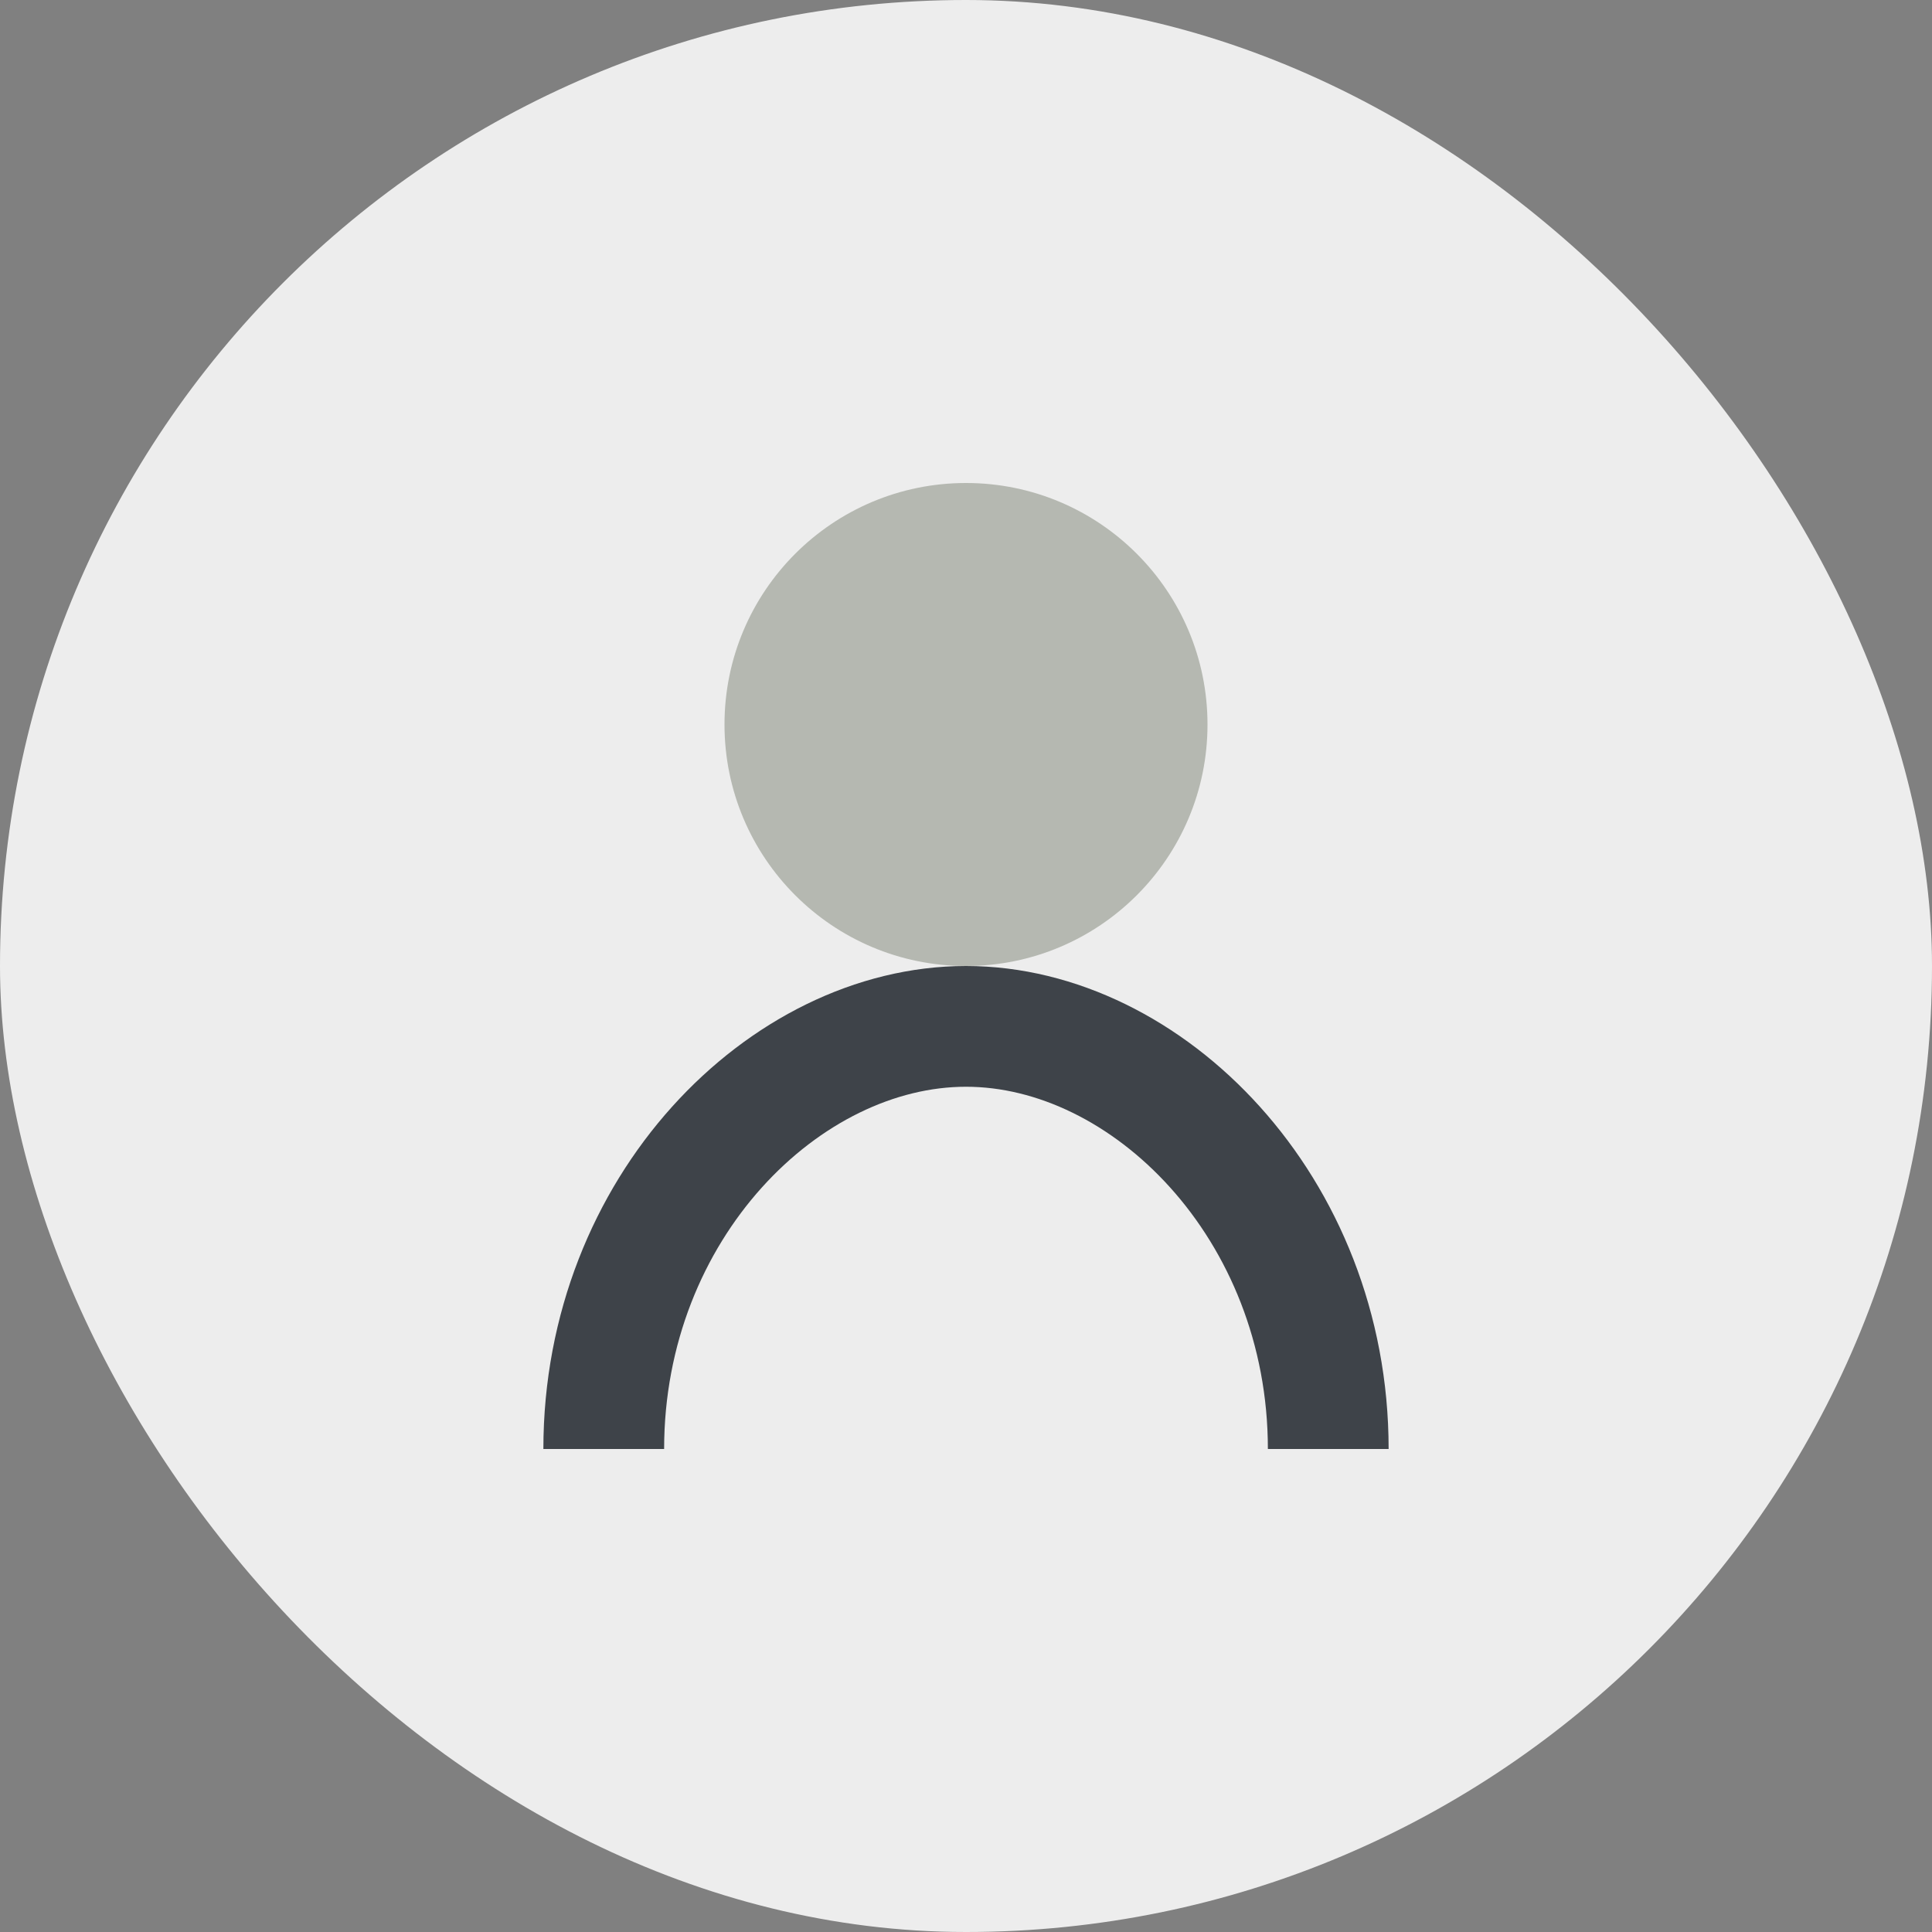
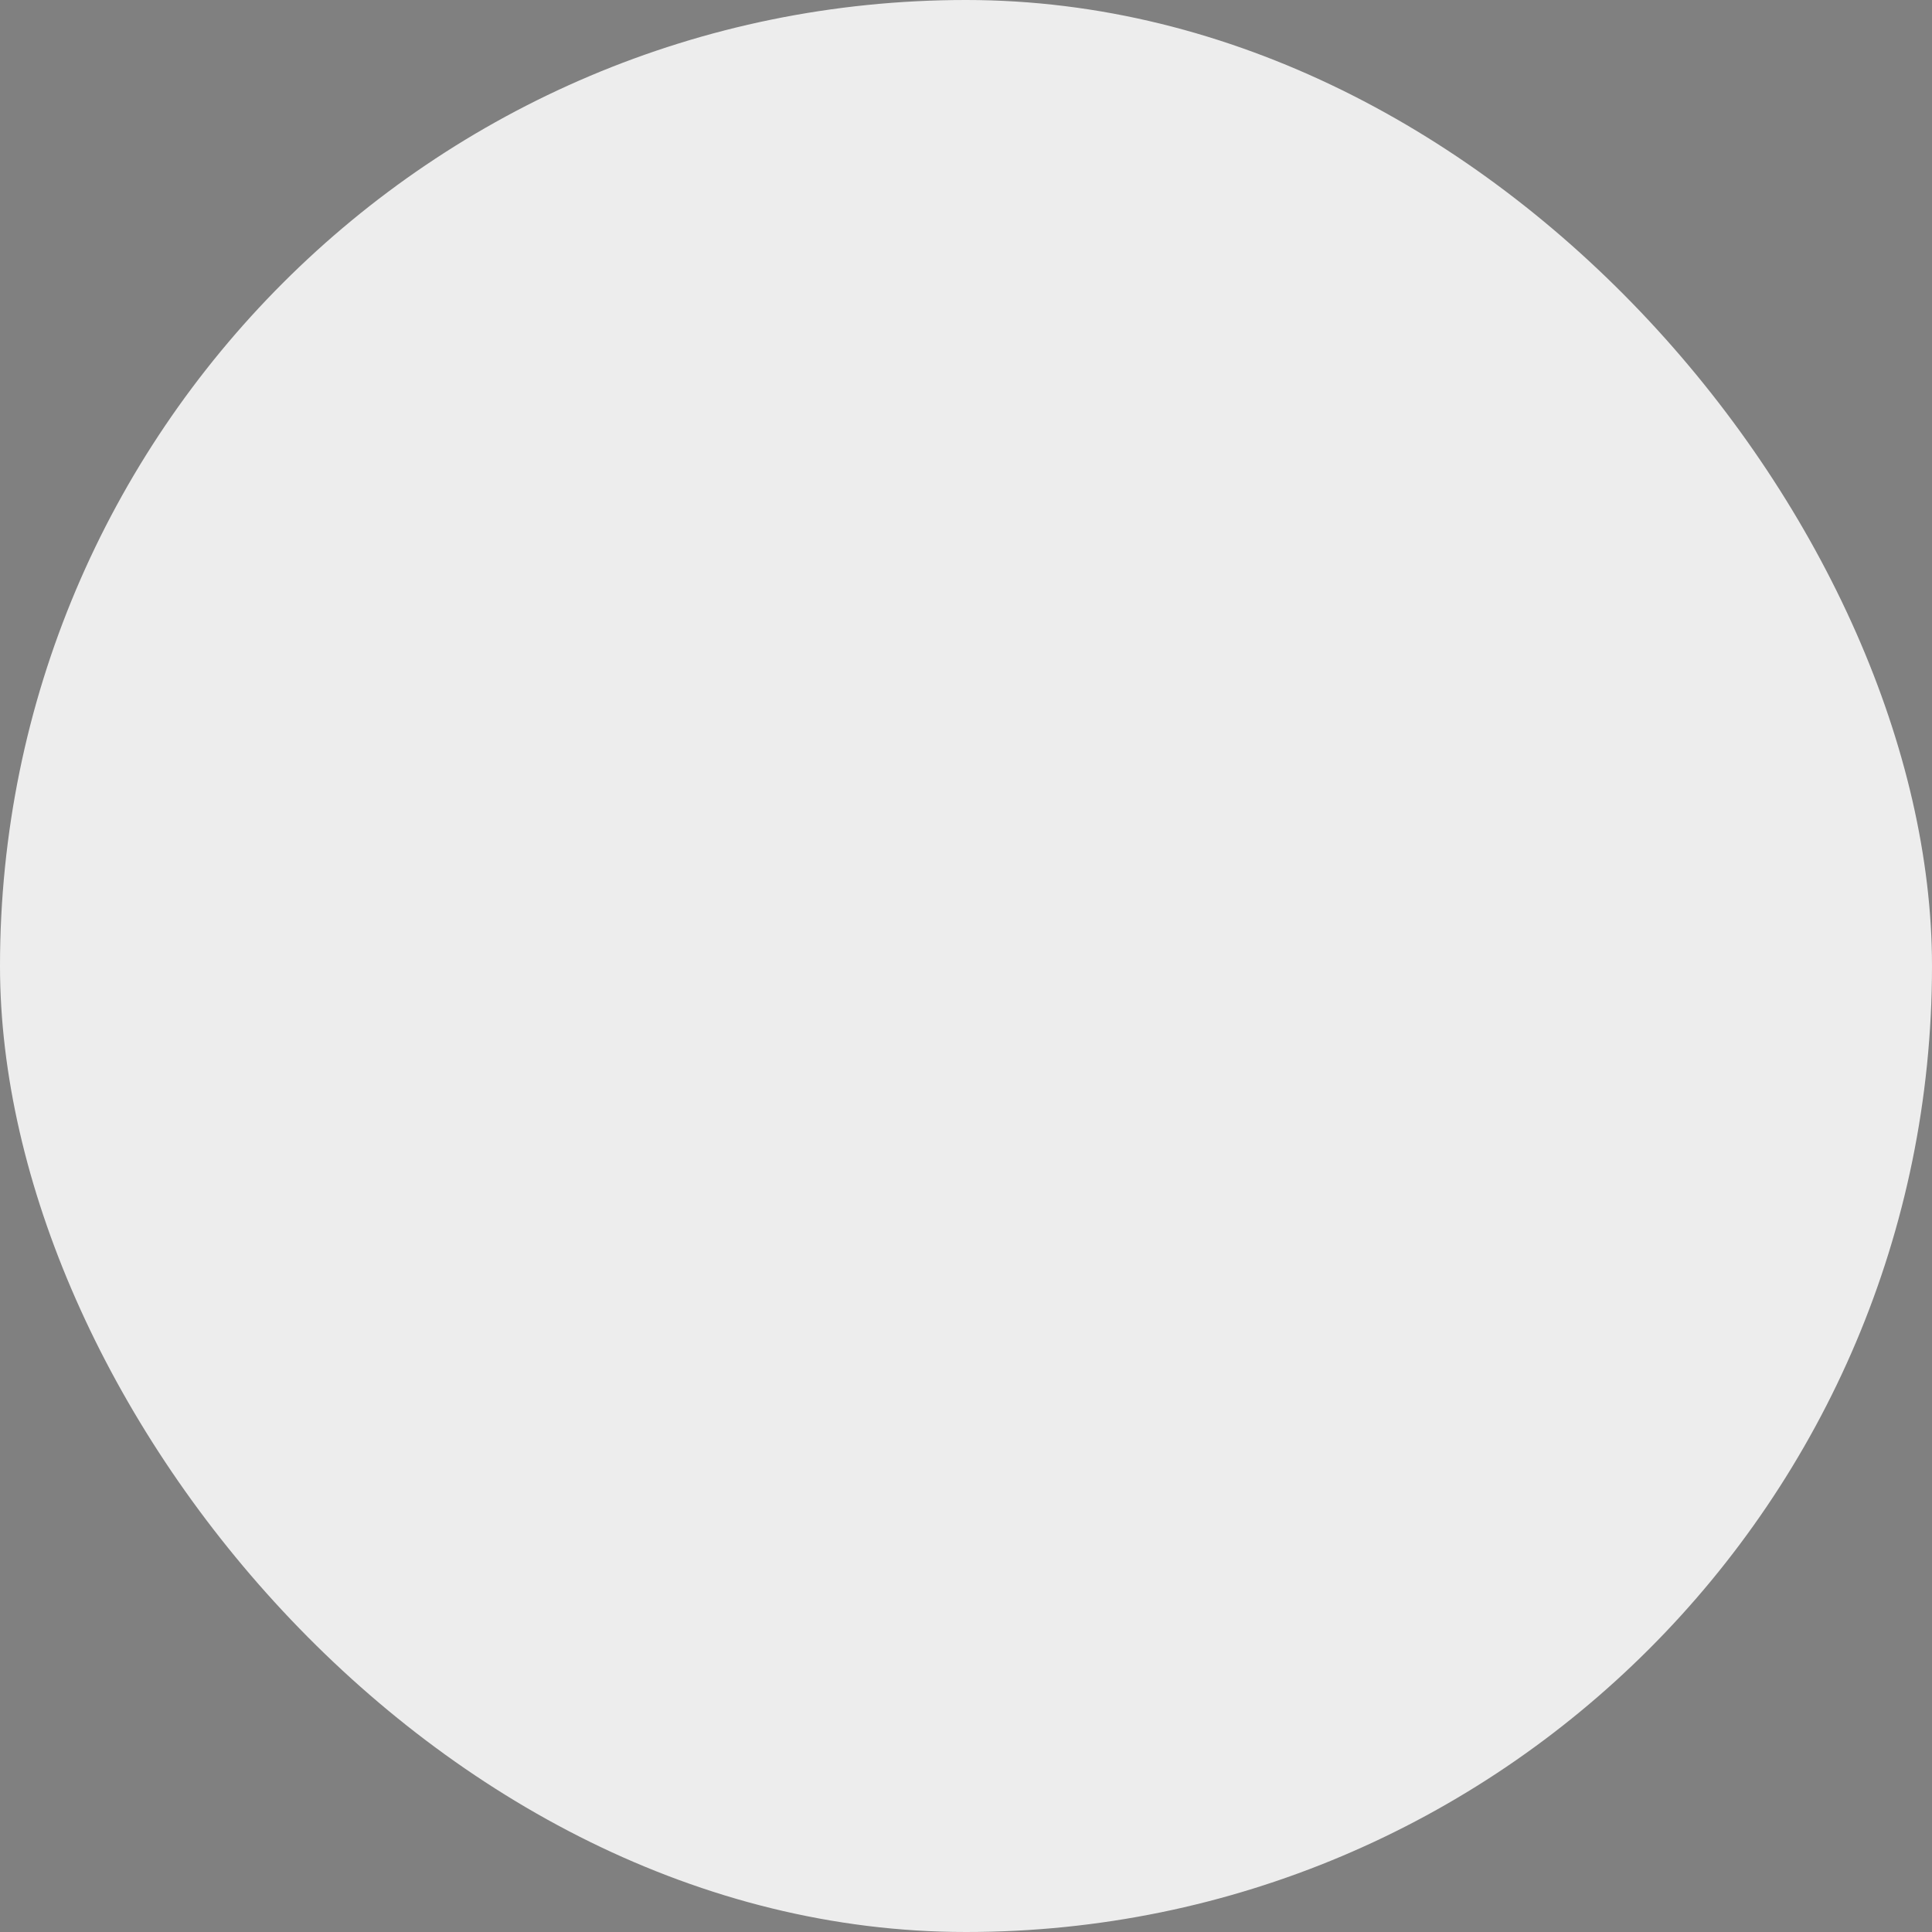
<svg xmlns="http://www.w3.org/2000/svg" width="32" height="32" viewBox="0 0 32 32">
  <rect x="0" y="0" width="32" height="32" fill="#808080" stroke="none" />
  <rect width="32" height="32" rx="16" fill="#EDEDED" />
-   <circle cx="16" cy="12" r="4" fill="#B5B8B1" />
-   <path d="M10 24c0-4 3-7 6-7s6 3 6 7" stroke="#3E4349" stroke-width="2" fill="none" />
</svg>